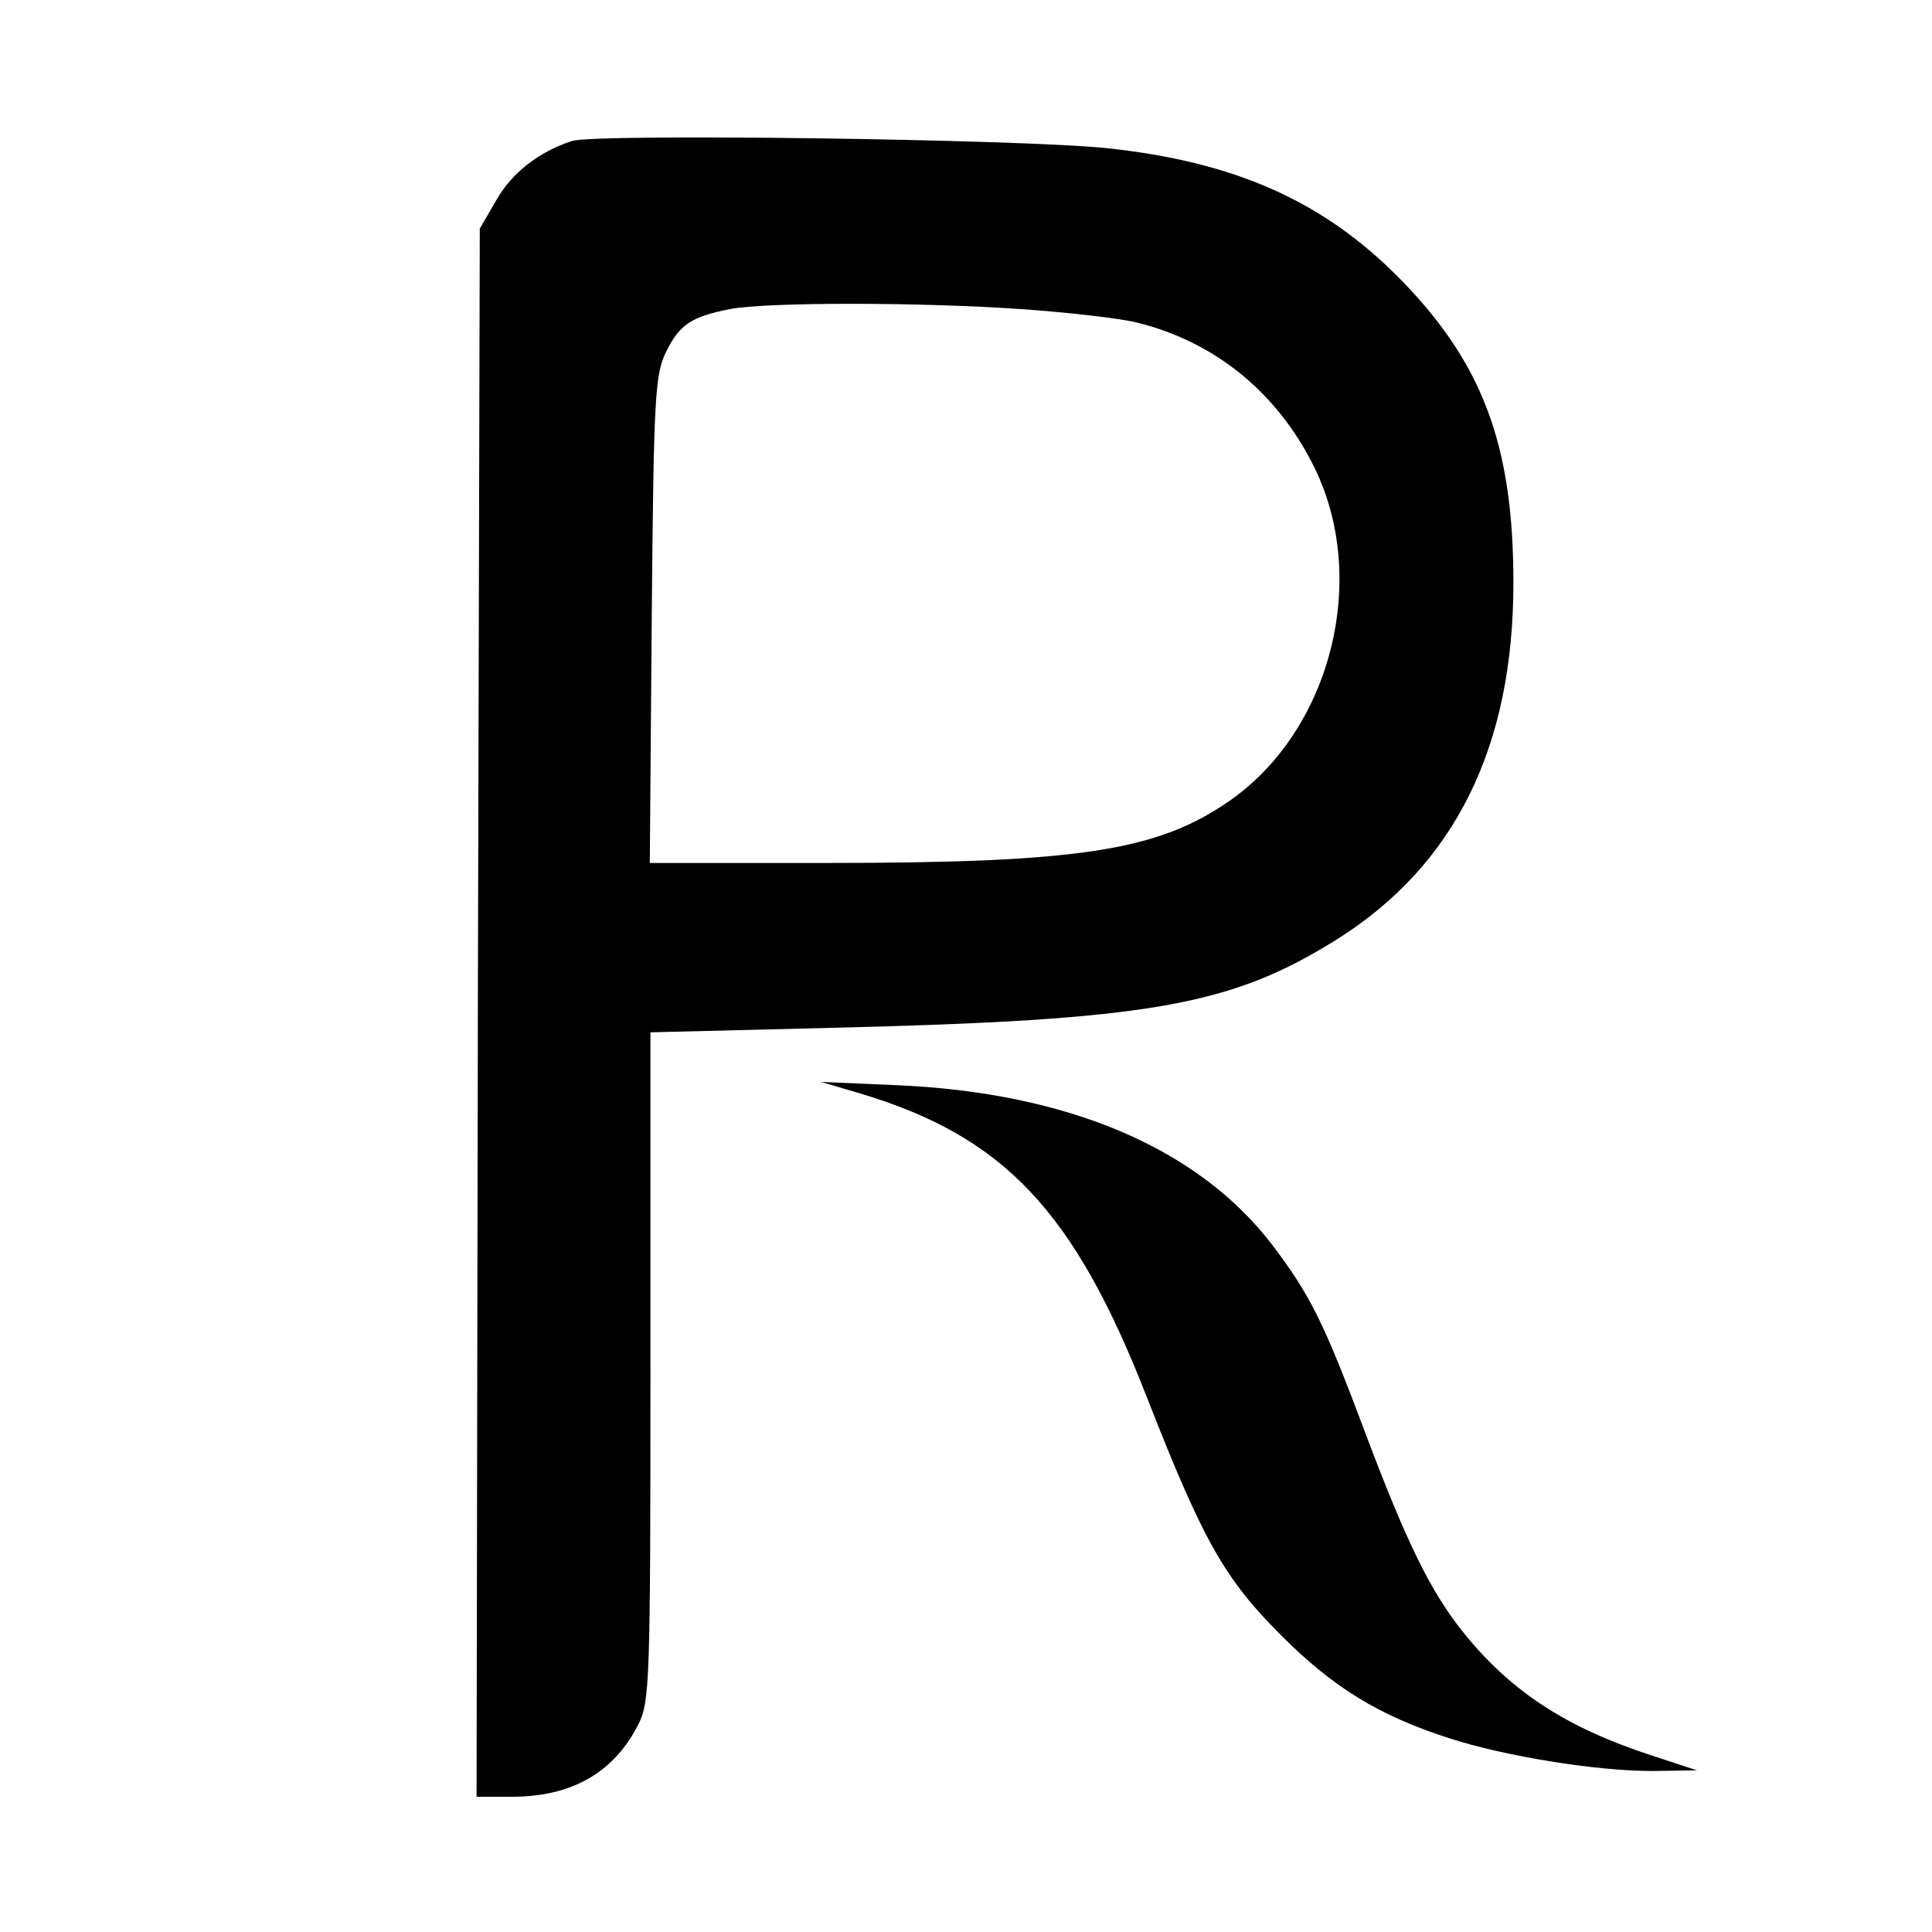
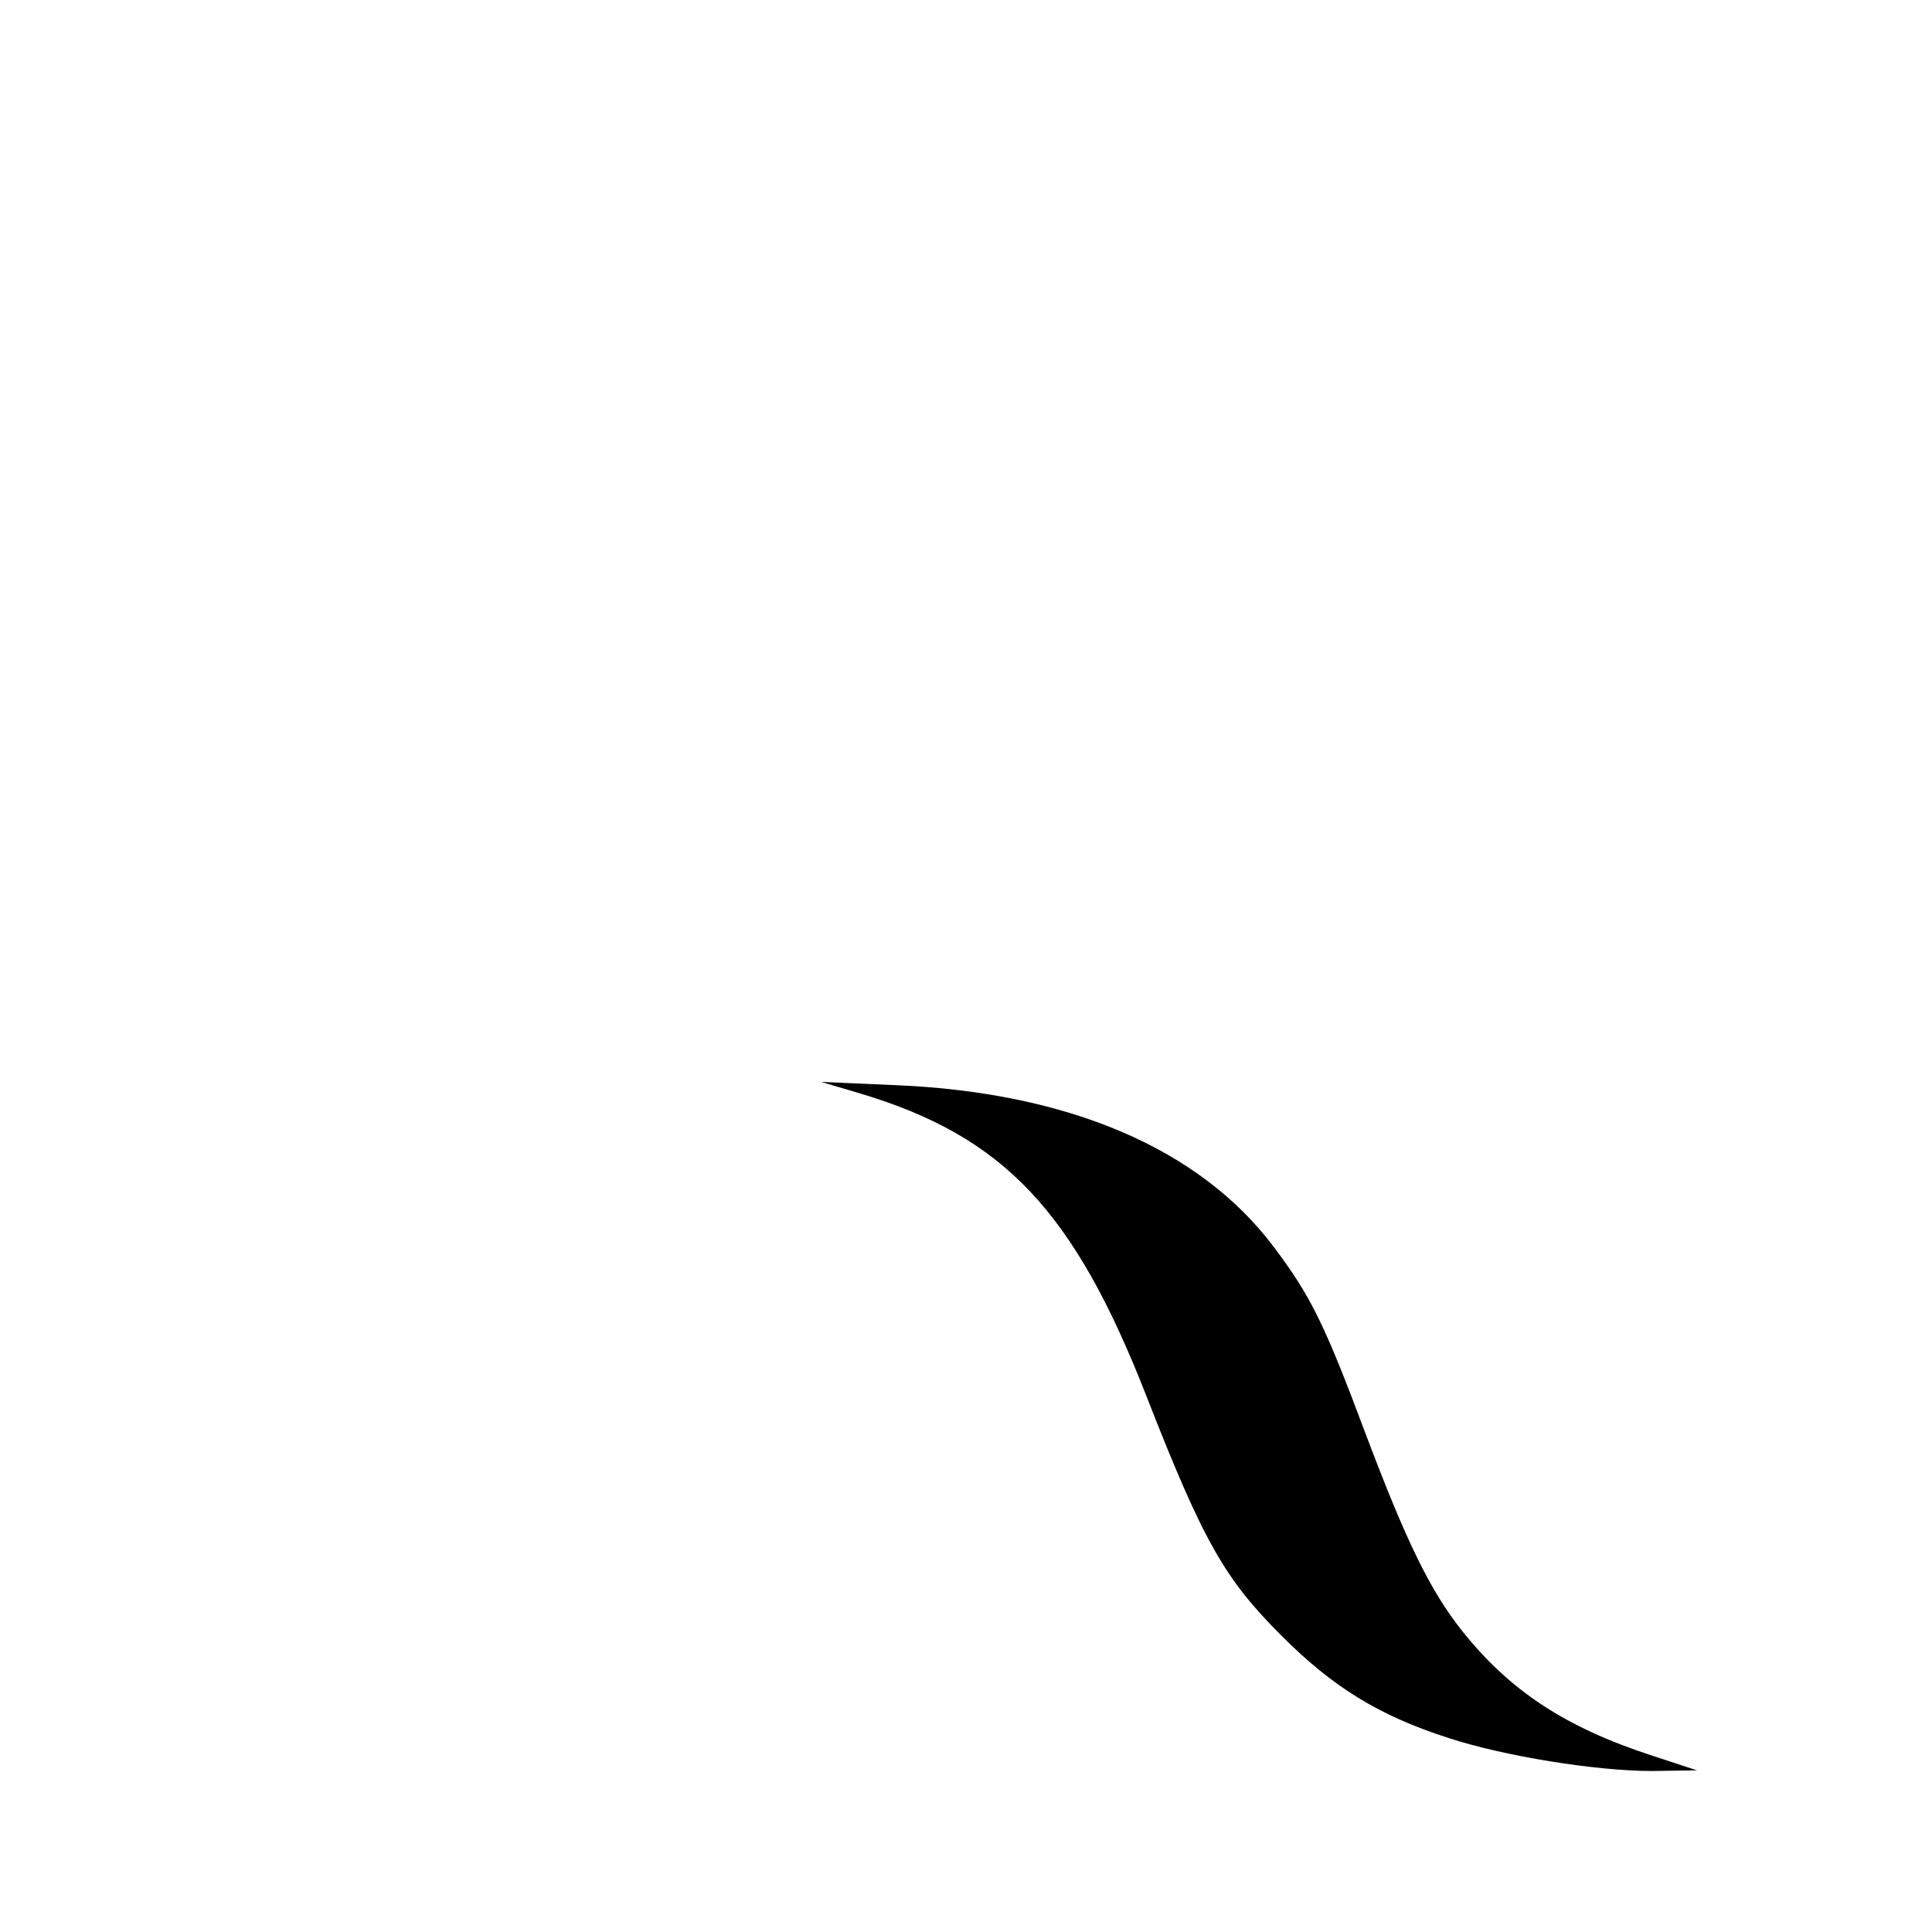
<svg xmlns="http://www.w3.org/2000/svg" version="1.0" width="300pt" height="300pt" viewBox="0 0 300 300" preserveAspectRatio="xMidYMid meet">
  <g transform="translate(0,300) scale(0.1,-0.1)" fill="#000000" stroke="none">
-     <path d="M888 2781 c-52 -17 -94 -50 -118 -93 l-25 -43 -3 -1217 -2 -1218 55 0 c92 0 158 37 196 112 18 35 19 66 19 556 l0 519 281 7 c495 12 620 34 786 138 182 115 273 298 273 553 0 215 -48 343 -180 476 -118 118 -254 178 -452 199 -135 14 -795 23 -830 11z m698 -261 c71 -5 152 -14 180 -21 121 -30 218 -109 275 -225 85 -173 26 -407 -131 -517 -112 -78 -232 -97 -628 -97 l-273 0 3 378 c3 345 5 380 22 415 21 43 39 55 99 67 57 11 294 11 453 0z" />
    <path d="M1336 1302 c223 -67 332 -182 445 -472 88 -225 121 -282 209 -370 80 -80 151 -124 260 -159 86 -28 228 -51 315 -51 l70 1 -70 23 c-135 44 -221 101 -295 194 -49 62 -86 137 -150 307 -64 171 -85 213 -143 290 -115 152 -319 239 -587 250 l-115 5 61 -18z" />
  </g>
</svg>